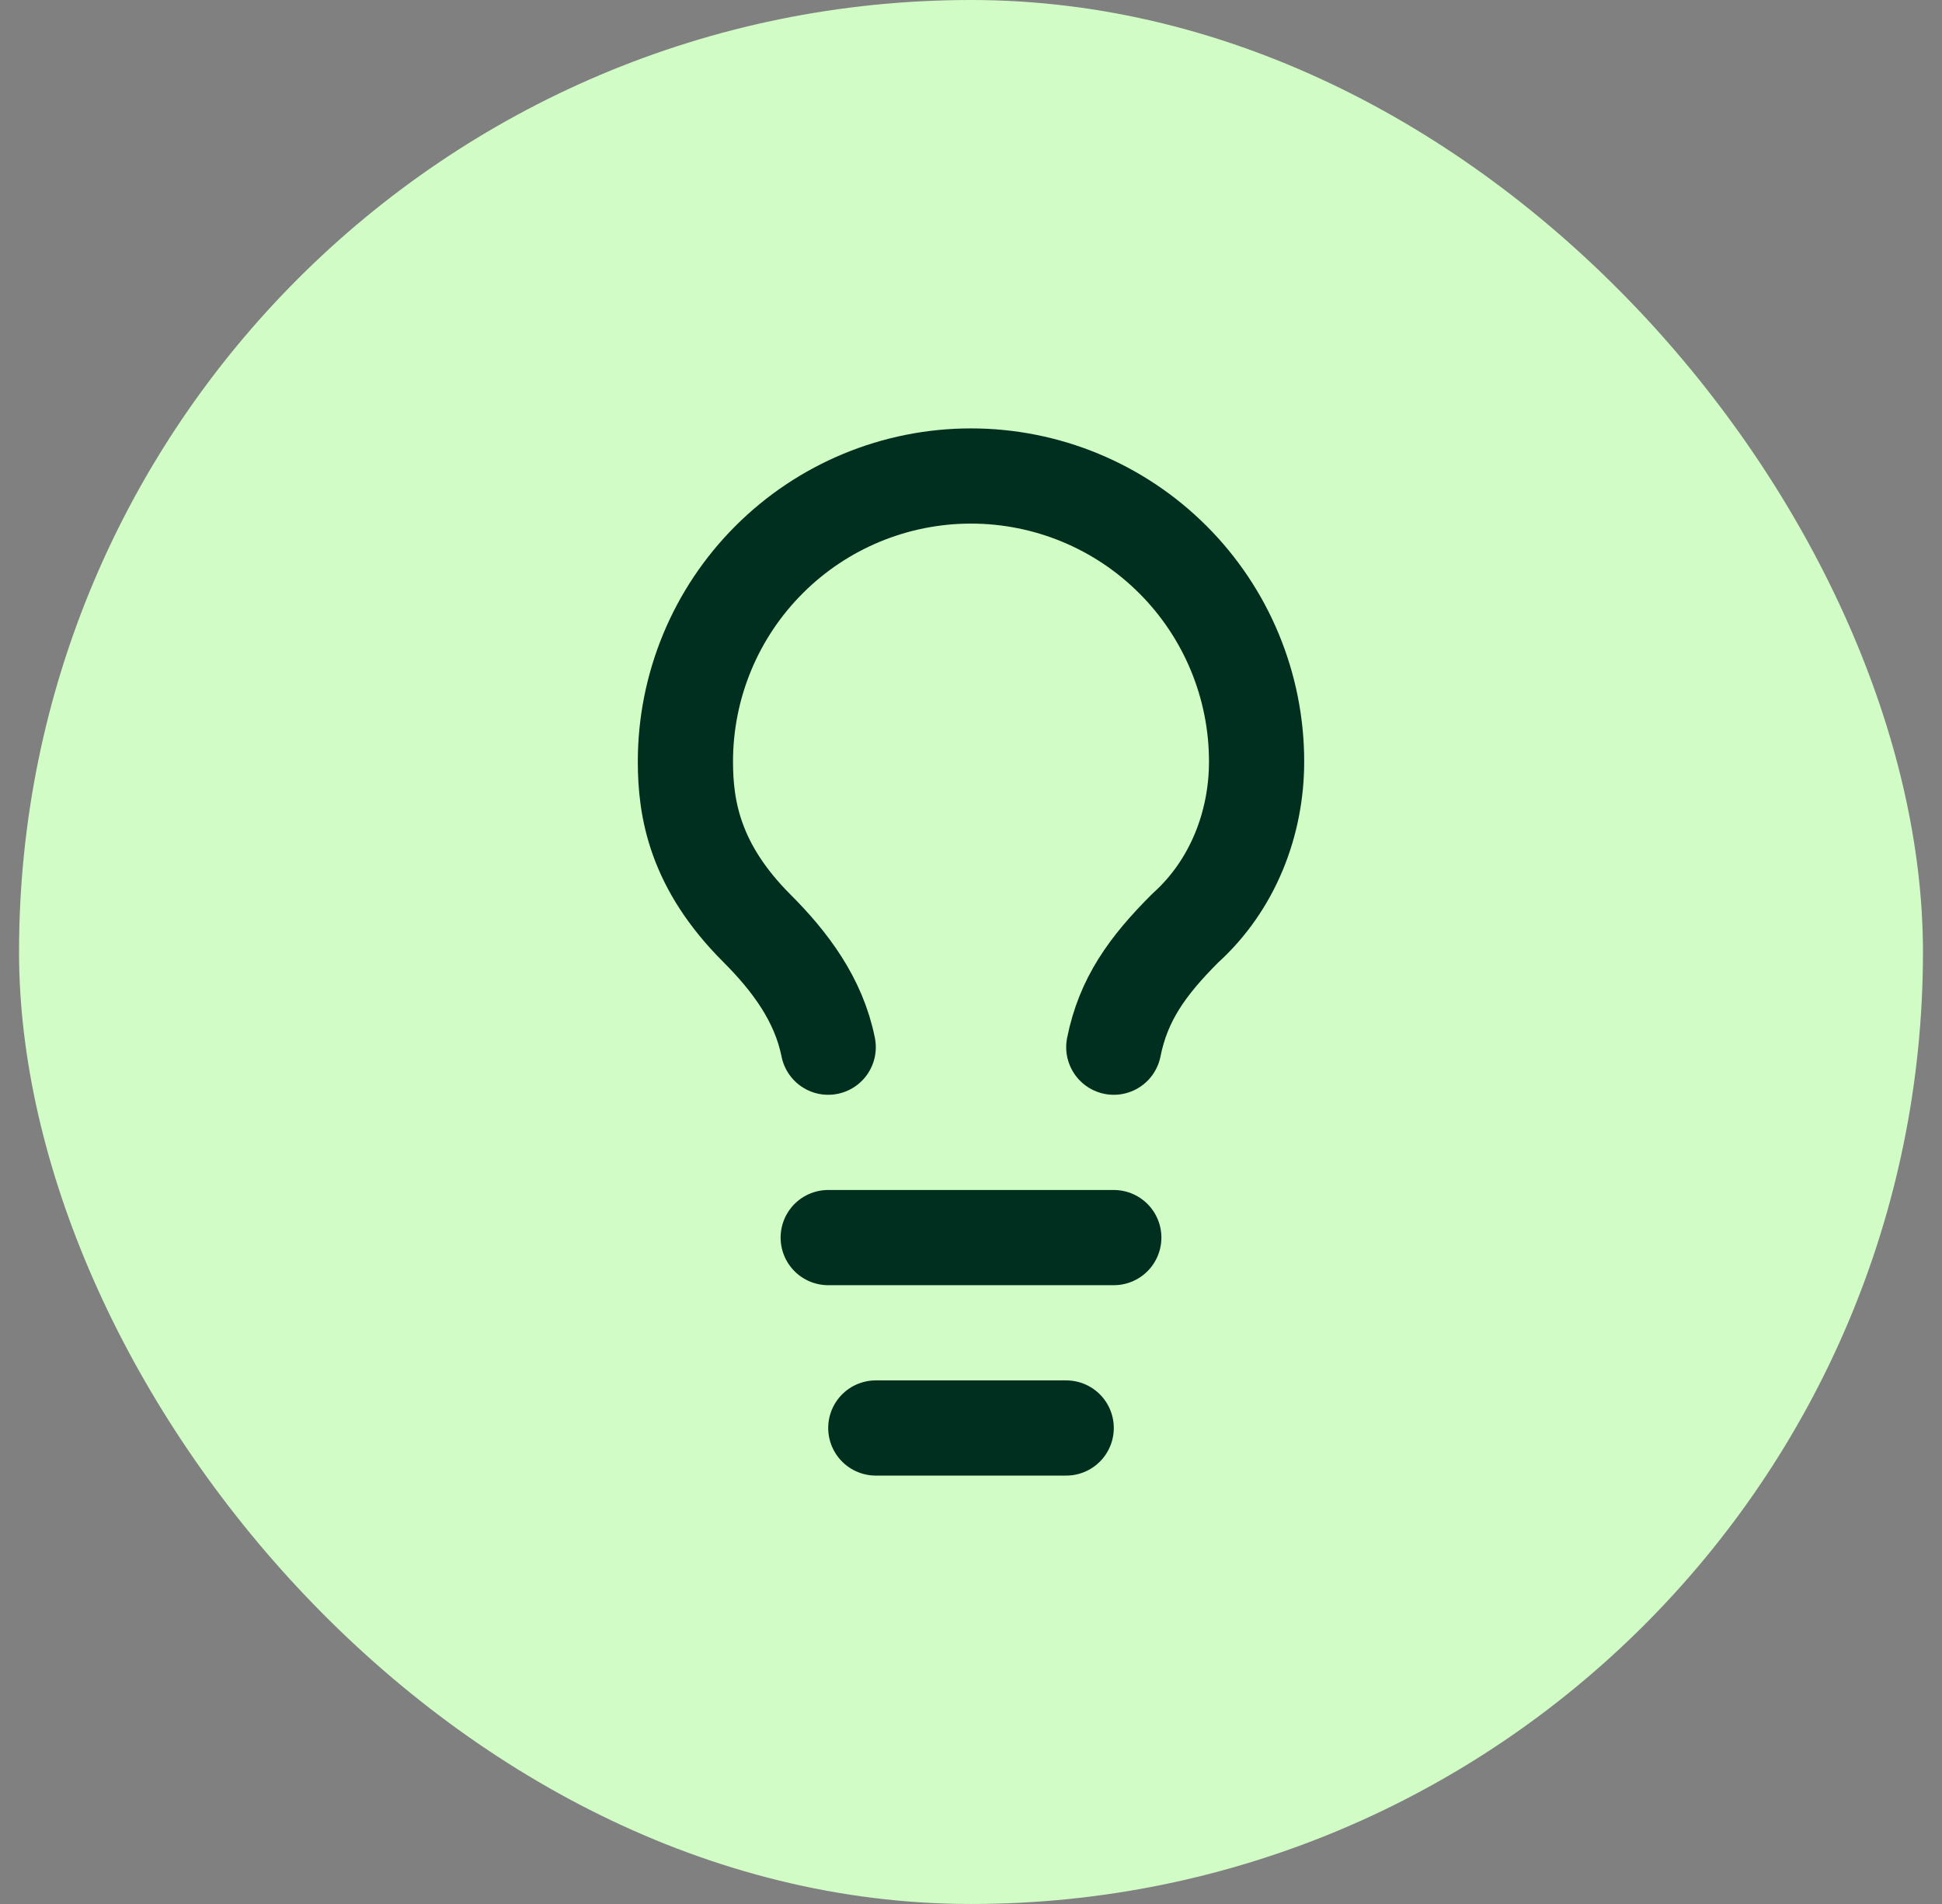
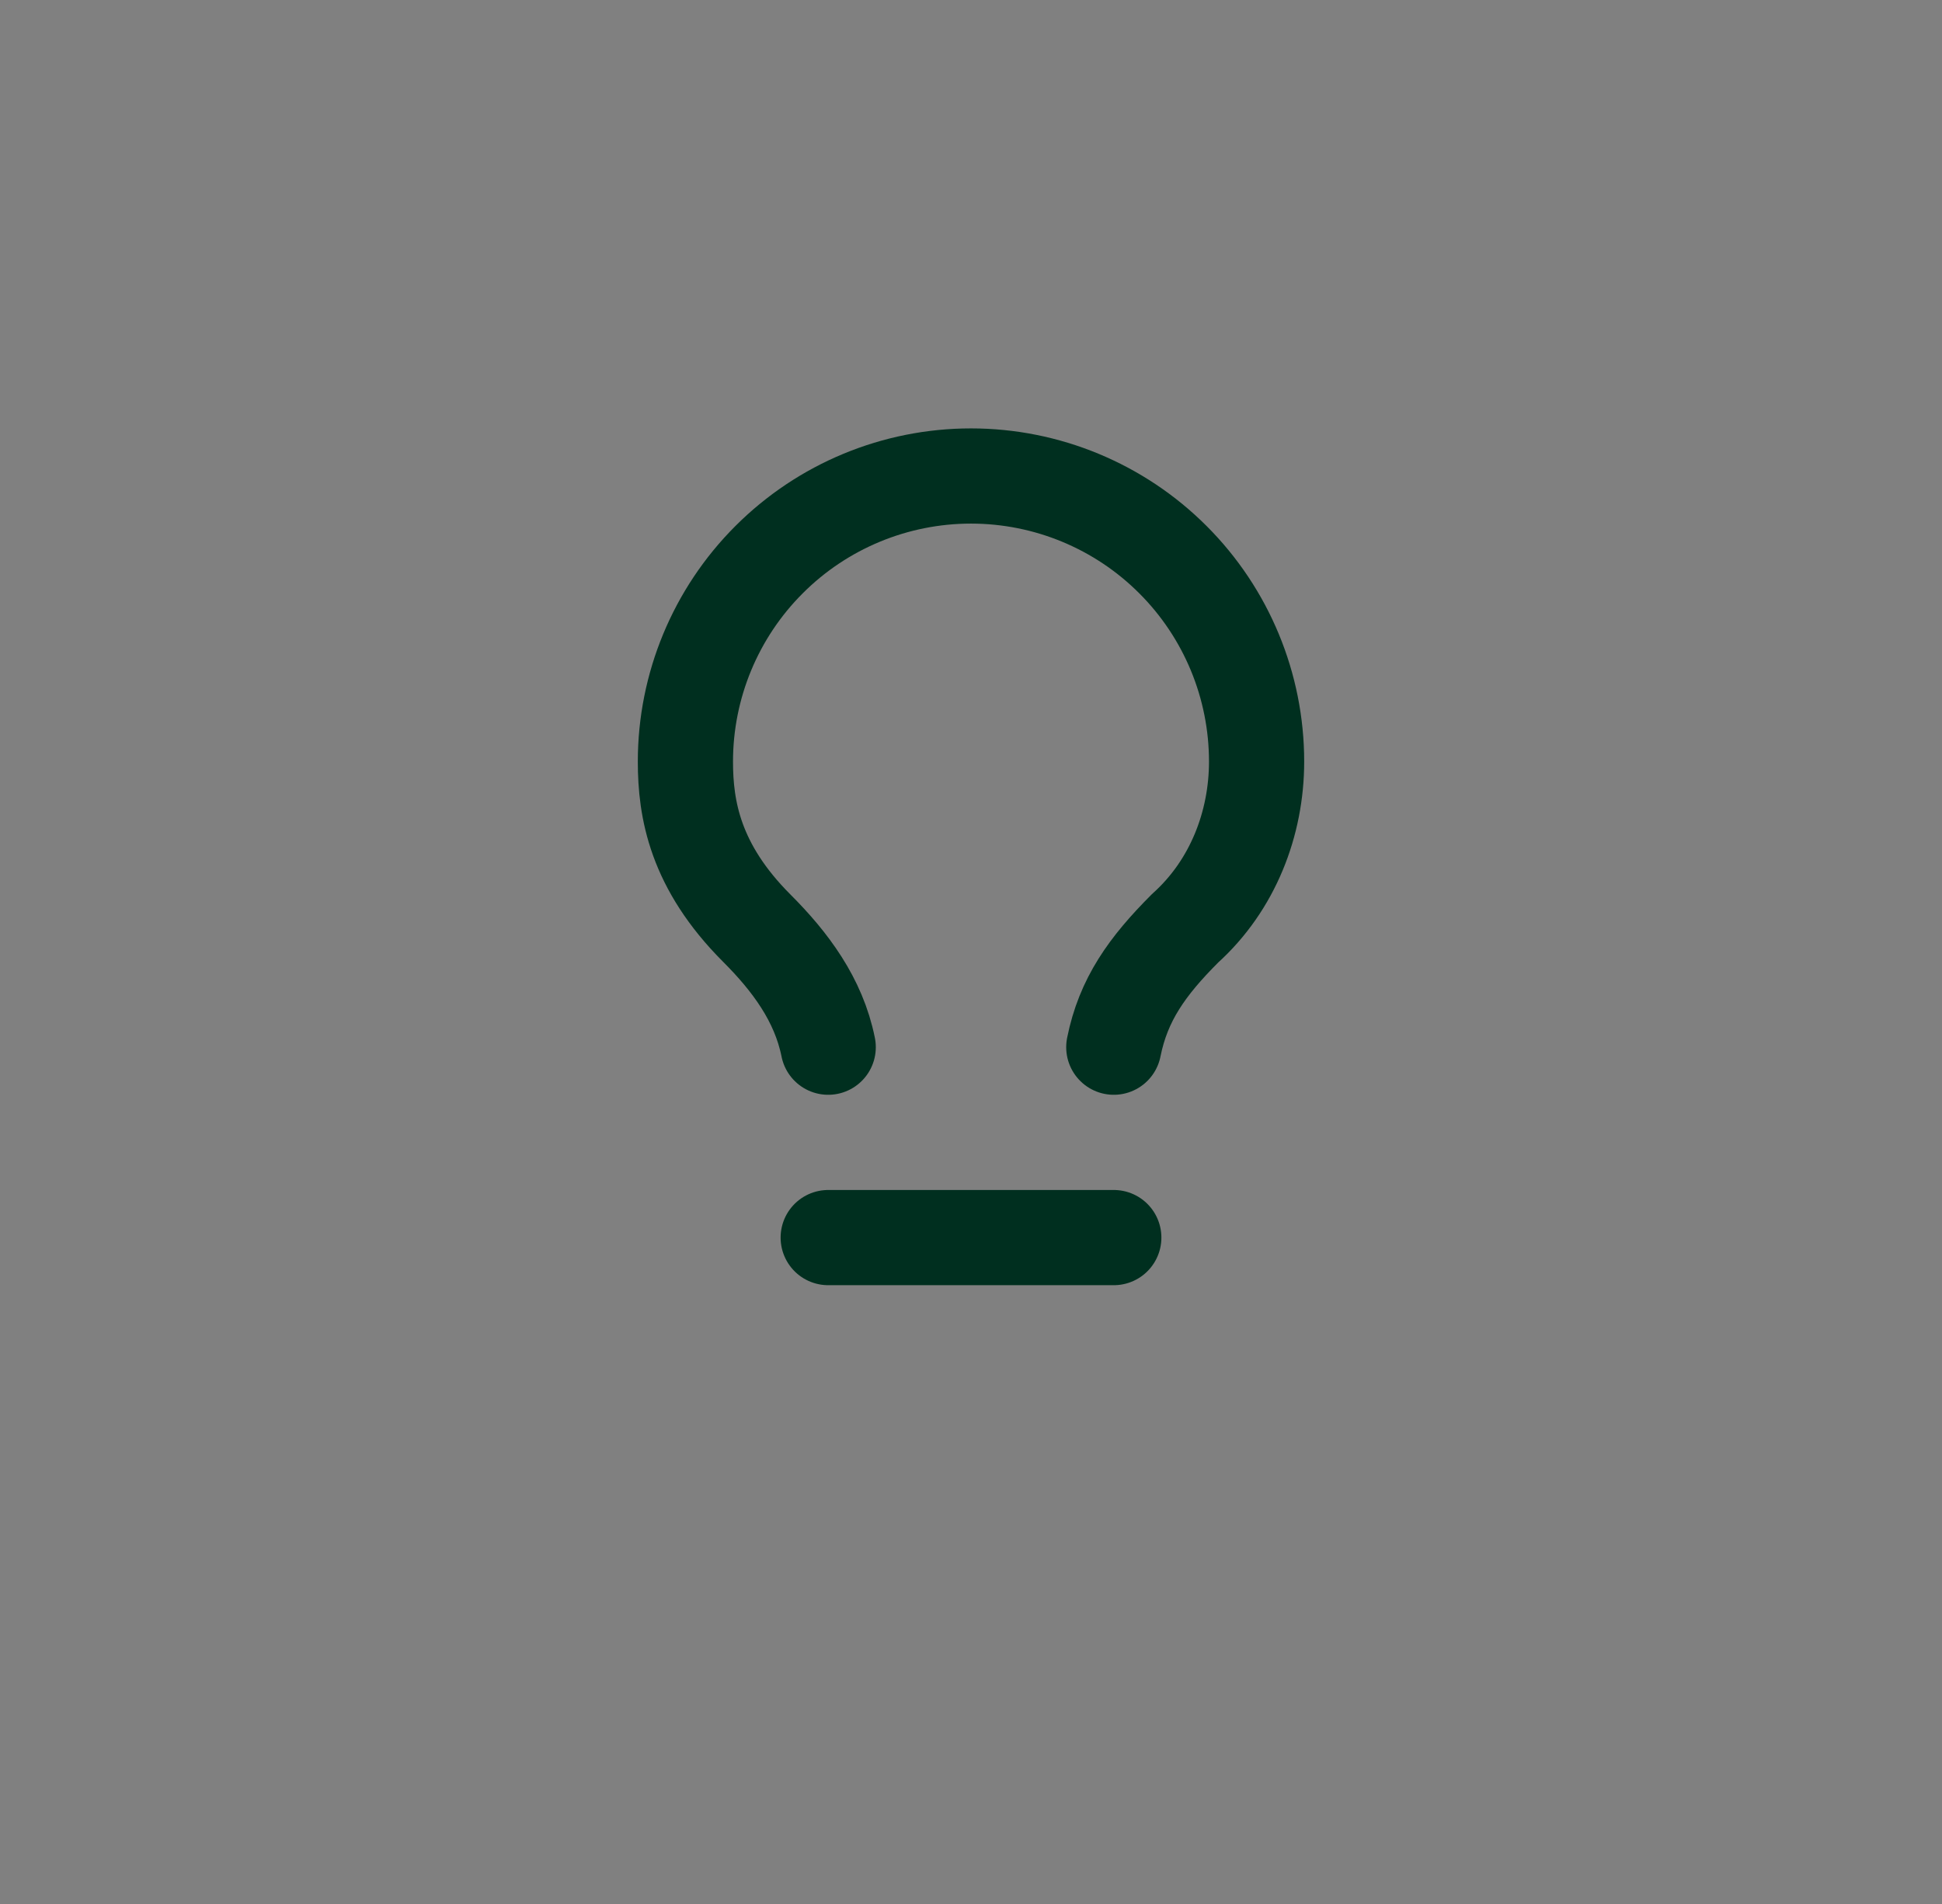
<svg xmlns="http://www.w3.org/2000/svg" width="51" height="50" viewBox="0 0 51 50" fill="none">
  <rect x="0" y="0" width="51" height="50" fill="#808080" stroke="none" />
-   <rect x="0.5" width="50" height="50" rx="25" fill="#D2FCC6" />
-   <path d="M29.25 27.5C29.5 26.25 30.125 25.375 31.125 24.375C32.375 23.25 33 21.625 33 20C33 18.011 32.21 16.103 30.803 14.697C29.397 13.29 27.489 12.5 25.5 12.5C23.511 12.5 21.603 13.29 20.197 14.697C18.79 16.103 18 18.011 18 20C18 21.25 18.25 22.75 19.875 24.375C20.75 25.25 21.5 26.25 21.75 27.5M21.75 32.5H29.25M23 37.5H28" stroke="#002F1F" stroke-width="2.5" stroke-linecap="round" stroke-linejoin="round" />
+   <path d="M29.25 27.5C29.5 26.25 30.125 25.375 31.125 24.375C32.375 23.25 33 21.625 33 20C33 18.011 32.21 16.103 30.803 14.697C29.397 13.29 27.489 12.5 25.5 12.5C23.511 12.5 21.603 13.29 20.197 14.697C18.79 16.103 18 18.011 18 20C18 21.25 18.25 22.75 19.875 24.375C20.75 25.25 21.5 26.25 21.75 27.5M21.75 32.5H29.25H28" stroke="#002F1F" stroke-width="2.5" stroke-linecap="round" stroke-linejoin="round" />
</svg>